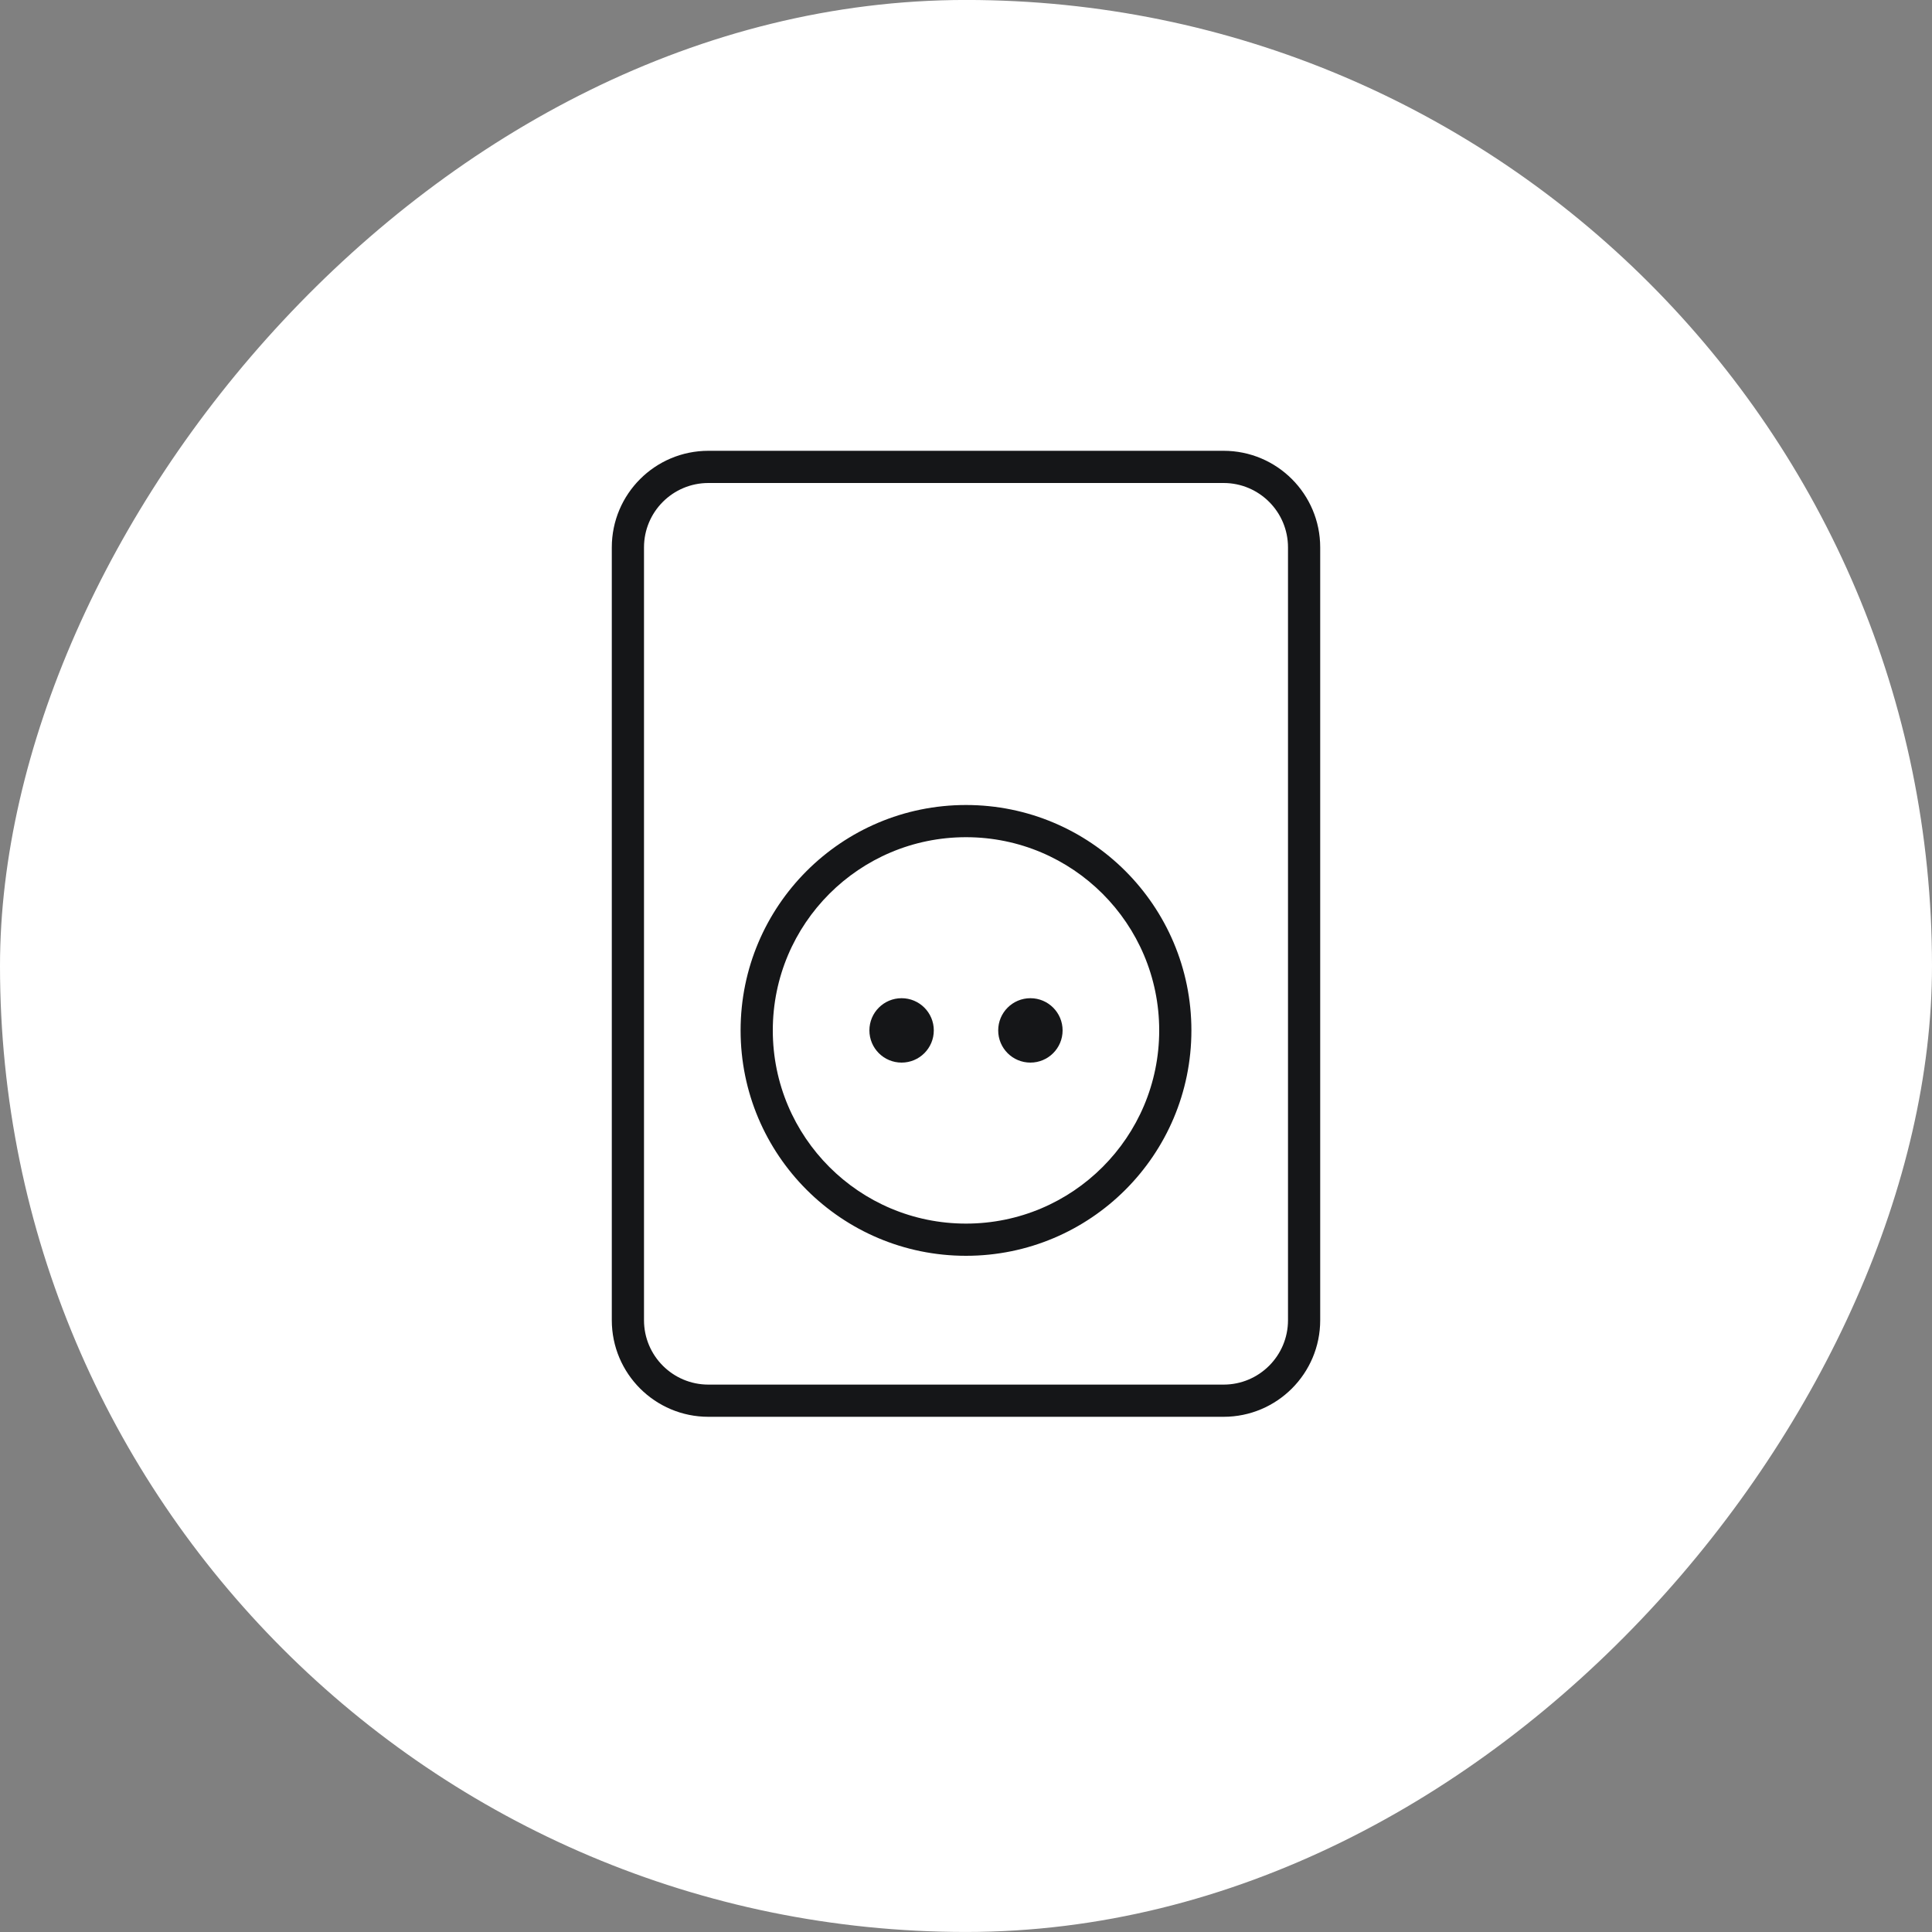
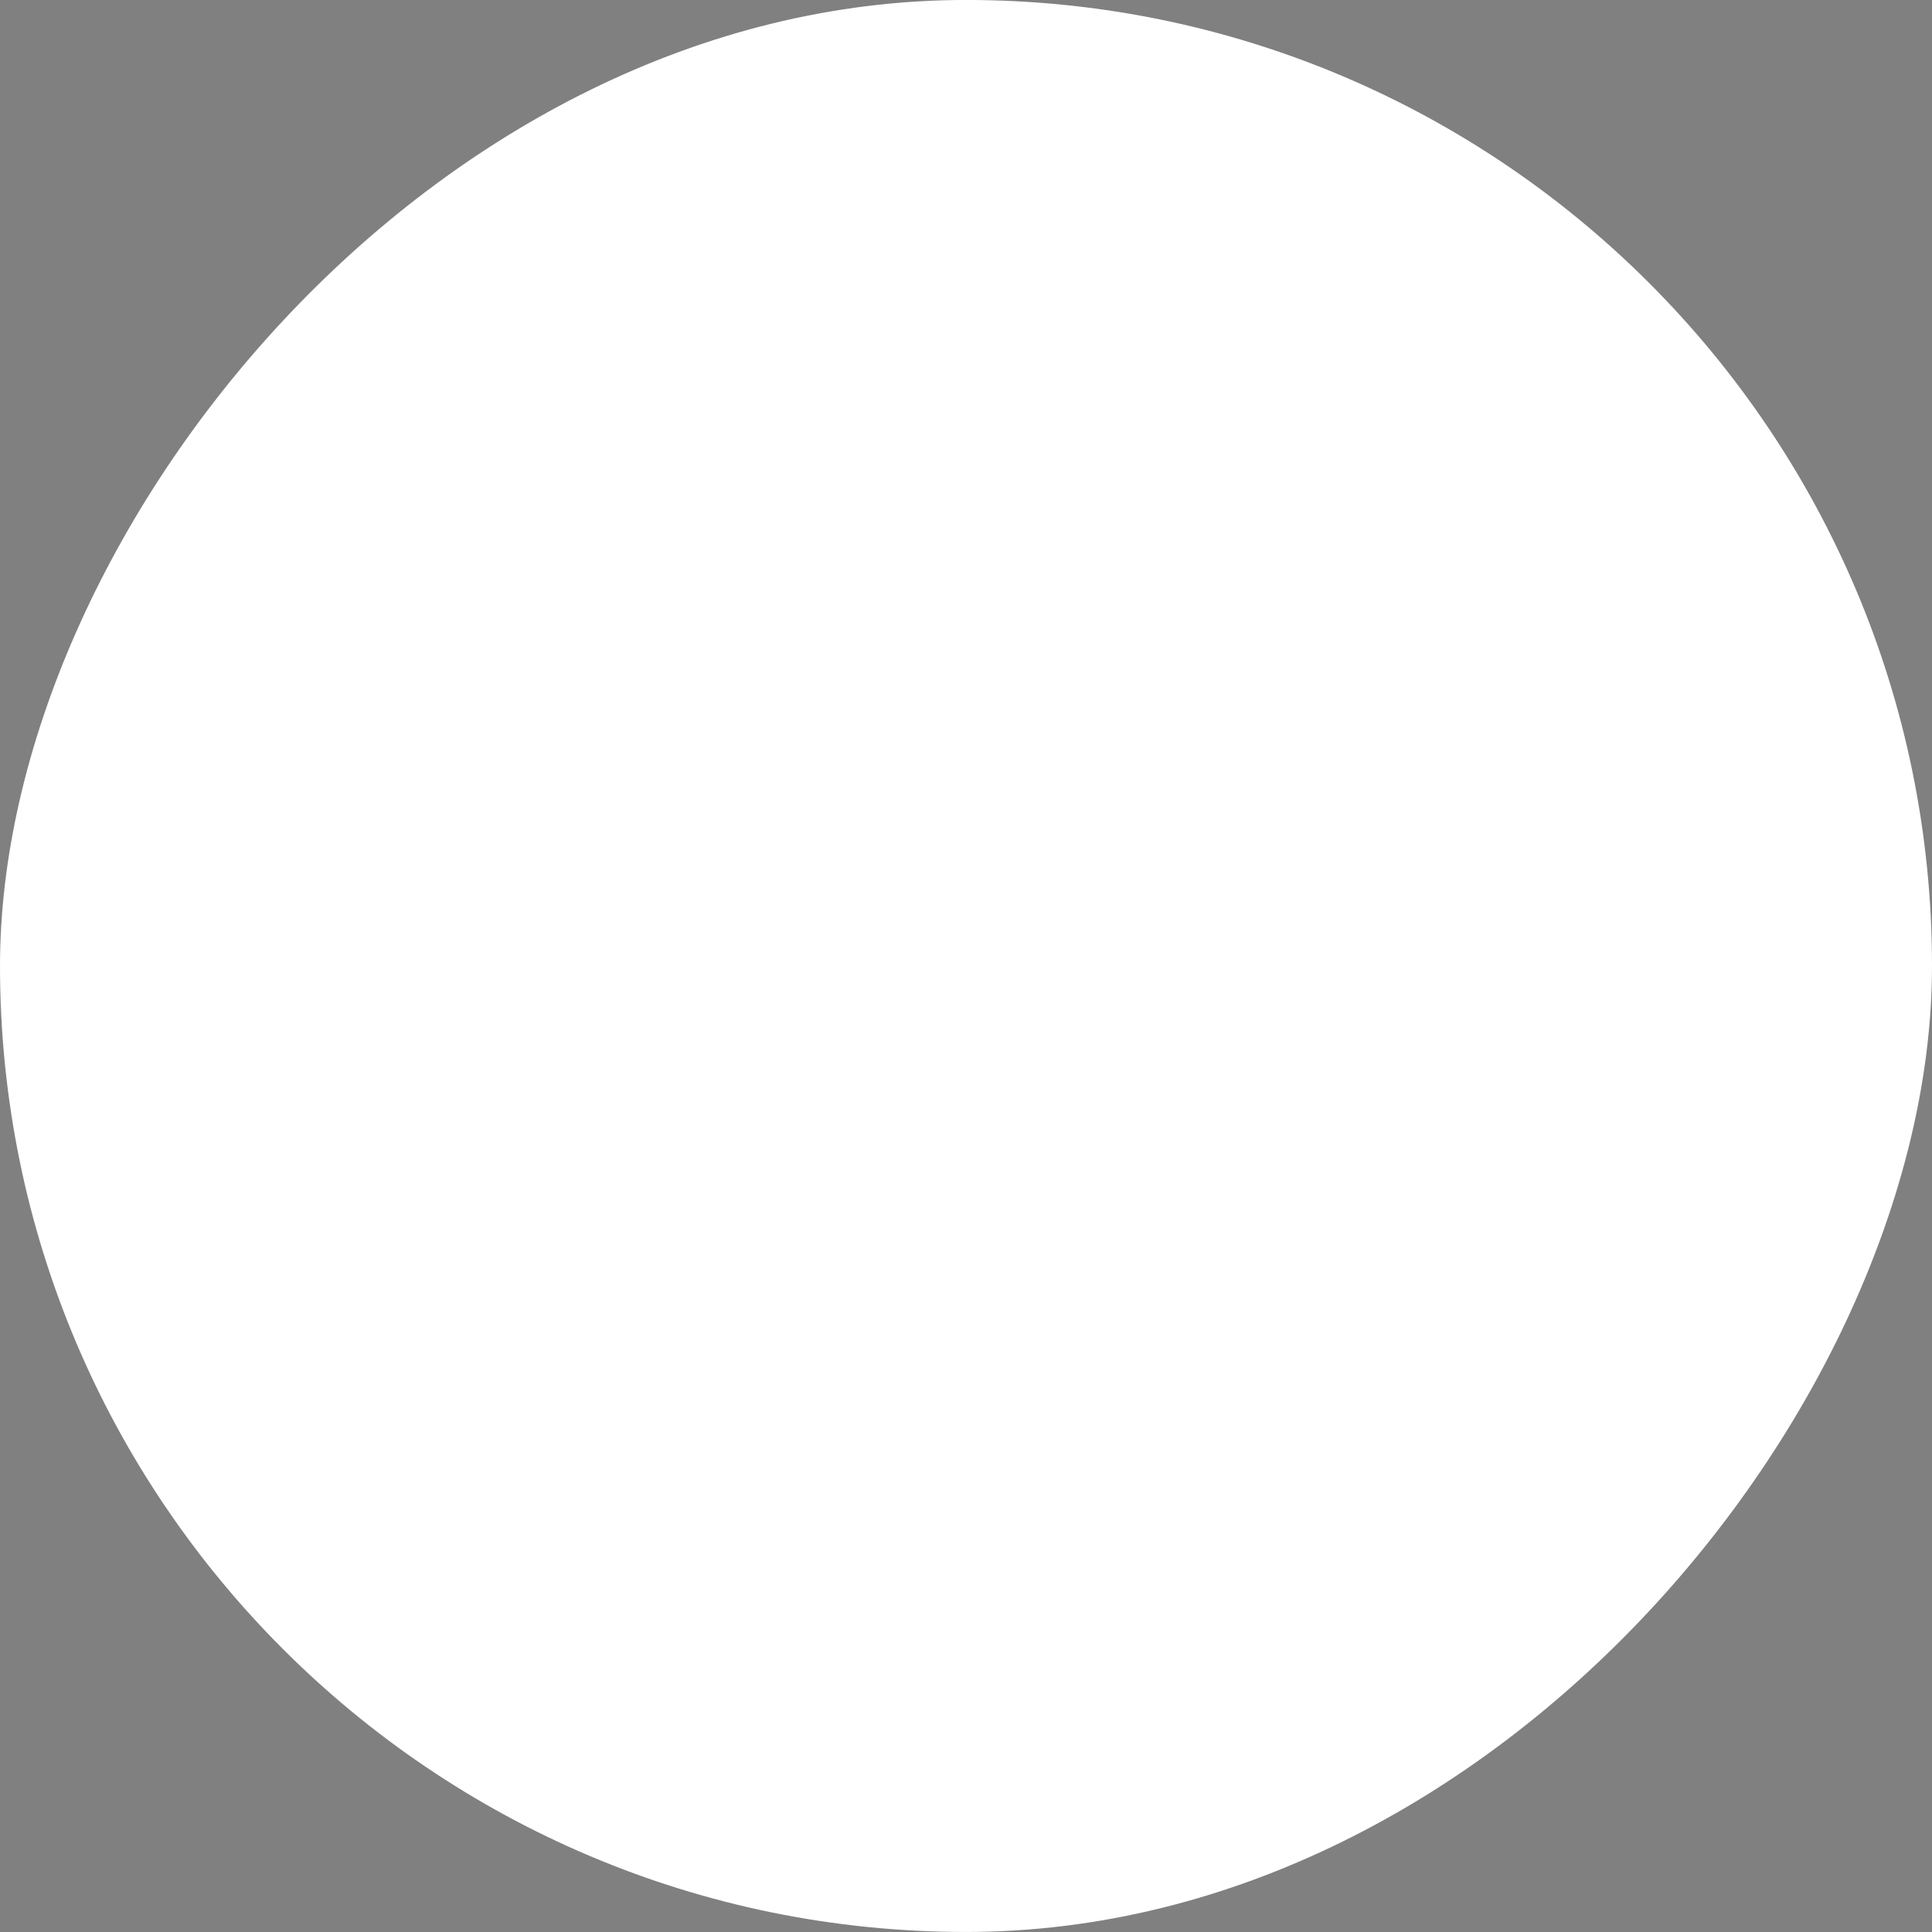
<svg xmlns="http://www.w3.org/2000/svg" width="60" height="60" viewBox="0 0 60 60" fill="none">
  <rect x="0" y="0" width="60" height="60" fill="#808080" stroke="none" />
  <rect width="60" height="60" rx="30" transform="matrix(1 0 0 -1 0 59.999)" fill="white" />
-   <path fill-rule="evenodd" clip-rule="evenodd" d="M22 43H38C39.104 43 40 42.105 40 41V17C40 15.895 39.104 15 38 15H22C20.895 15 20 15.895 20 17V41C20 42.105 20.895 43 22 43ZM19 41C19 42.657 20.343 44 22 44H38C39.657 44 41 42.657 41 41V17C41 15.343 39.657 14 38 14H22C20.343 14 19 15.343 19 17V41ZM36 32C36 28.686 33.313 26 30 26C26.686 26 24 28.686 24 32C24 35.314 26.686 38 30 38C33.313 38 36 35.314 36 32ZM37 32C37 28.134 33.866 25 30 25C26.134 25 23 28.134 23 32C23 35.866 26.134 39 30 39C33.866 39 37 35.866 37 32ZM29 32C29 31.448 28.552 31 28 31C27.447 31 27 31.448 27 32C27 32.553 27.447 33 28 33C28.552 33 29 32.553 29 32ZM32 31C32.552 31 33 31.448 33 32C33 32.553 32.552 33 32 33C31.447 33 31 32.553 31 32C31 31.448 31.447 31 32 31Z" fill="#151618" />
</svg>